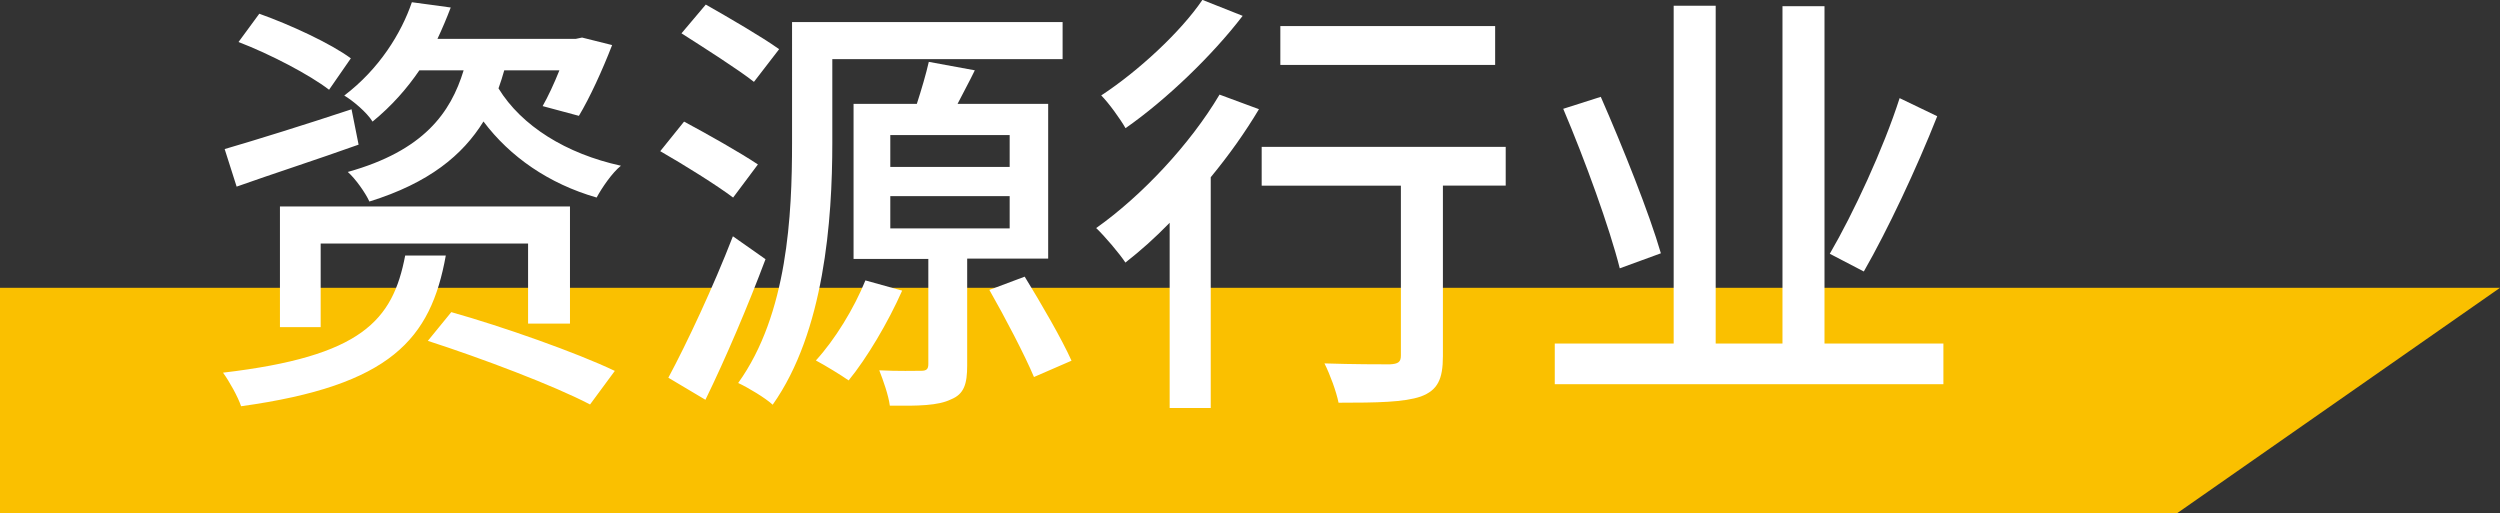
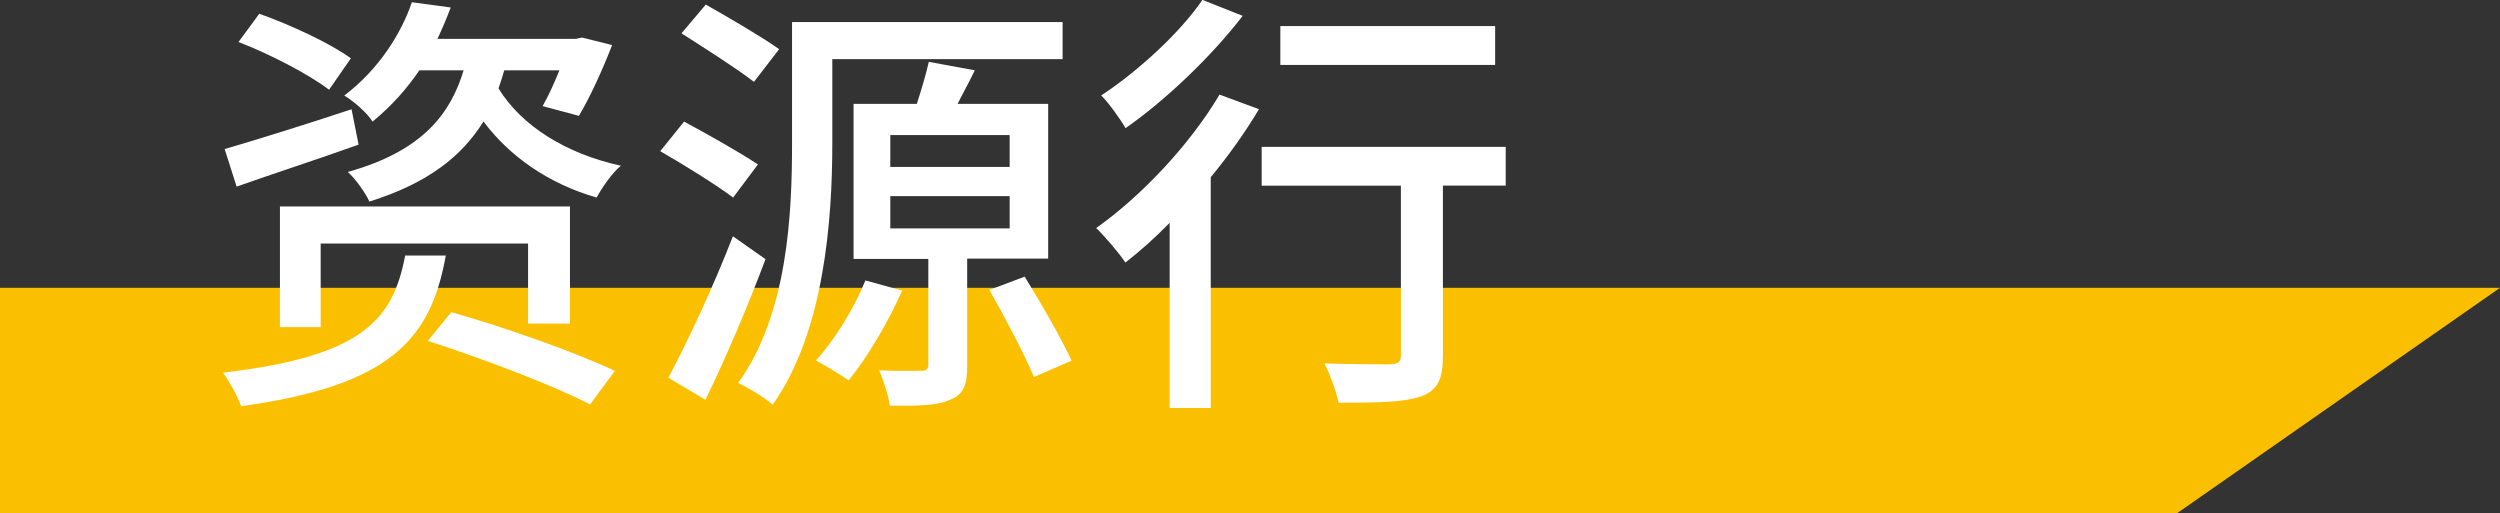
<svg xmlns="http://www.w3.org/2000/svg" id="_层_2" viewBox="0 0 212.99 43.71">
  <rect x="0" y="0" width="212.99" height="43.71" fill="#333333" stroke="none" />
  <defs>
    <style>.cls-1{fill:#fff;}.cls-2{fill:#fac000;}</style>
  </defs>
  <g id="_层_1-2">
    <g>
      <polygon class="cls-2" points="185.5 43.71 0 43.71 0 24.52 212.99 24.52 185.5 43.71" />
      <g>
        <path class="cls-1" d="M37.98,21.77c-1.28,7.12-4.67,11.07-17.44,12.84-.26-.79-1.02-2.15-1.54-2.86,11.83-1.39,14.46-4.44,15.52-9.98h3.47Zm-7.42-9.45c-3.58,1.28-7.42,2.52-10.4,3.58l-1.02-3.2c2.71-.79,6.82-2.07,10.81-3.39l.6,3.01Zm-2.52-4.67c-1.66-1.28-5.05-3.05-7.72-4.07l1.77-2.41c2.64,.94,6.06,2.52,7.8,3.8l-1.85,2.67Zm16.95,19.92v-6.82H27.32v7.12h-3.47v-10.28h24.71v9.98h-3.58Zm-2.03-21.58c-.15,.53-.3,1.02-.49,1.54,1.96,3.2,5.76,5.57,10.43,6.59-.75,.6-1.62,1.88-2.07,2.71-4.07-1.17-7.38-3.47-9.64-6.48-1.77,2.86-4.63,5.24-9.72,6.82-.34-.75-1.2-1.96-1.84-2.52,6.48-1.81,8.77-5.05,9.87-8.66h-3.77c-1.05,1.54-2.33,3.01-3.99,4.37-.49-.79-1.66-1.77-2.41-2.22,2.98-2.26,4.86-5.31,5.76-7.95l3.31,.45c-.34,.9-.71,1.77-1.13,2.67h11.79l.53-.11,2.56,.64c-.83,2.15-1.92,4.52-2.83,6.03l-3.09-.83c.45-.79,.98-1.92,1.43-3.05h-4.71Zm-4.52,20.6c4.41,1.24,10.7,3.46,13.94,5.01l-2.11,2.86c-3.09-1.62-9.27-3.95-13.82-5.42l2-2.45Z" />
        <path class="cls-1" d="M62.47,16.84c-1.39-1.05-4.18-2.79-6.22-3.96l2.03-2.52c1.96,1.05,4.78,2.64,6.29,3.65l-2.11,2.82Zm2.75,5.24c-1.47,3.92-3.39,8.44-5.12,11.98l-3.16-1.88c1.58-2.94,3.84-7.76,5.5-12.05l2.79,1.96Zm-.98-15.1c-1.39-1.09-4.18-2.86-6.18-4.14l2.07-2.45c1.92,1.09,4.78,2.75,6.25,3.8l-2.15,2.79Zm6.67,5.2c0,6.55-.68,16.08-5.08,22.3-.6-.56-2.11-1.47-2.94-1.85,4.22-5.88,4.59-14.35,4.59-20.45V1.88h23.05v3.16h-19.62v7.12Zm5.95,12.58c-1.2,2.71-3.01,5.76-4.56,7.65-.64-.45-2-1.28-2.79-1.7,1.62-1.77,3.24-4.41,4.22-6.82l3.13,.87Zm5.54-2.71v9.08c0,1.58-.26,2.45-1.39,2.9-1.09,.53-2.75,.56-5.2,.53-.11-.87-.56-2.15-.9-3.01,1.58,.08,3.13,.04,3.58,.04s.6-.15,.6-.57v-8.96h-6.37V8.85h5.39c.38-1.17,.79-2.56,1.02-3.58l3.92,.72c-.49,1.02-1.02,1.96-1.47,2.86h7.72v13.18h-6.89Zm-6.55-7.83h10.17v-2.71h-10.17v2.71Zm0,5.24h10.17v-2.75h-10.17v2.75Zm11.45,4.11c1.39,2.26,3.16,5.31,3.99,7.16l-3.2,1.39c-.79-1.88-2.45-5.05-3.8-7.42l3.01-1.13Z" />
        <path class="cls-1" d="M107.26,9.3c-1.17,1.96-2.56,3.92-4.11,5.8v19.66h-3.5v-15.78c-1.24,1.28-2.52,2.41-3.77,3.39-.49-.75-1.77-2.26-2.49-2.94,3.88-2.75,7.99-7.12,10.51-11.37l3.35,1.24Zm-1.39-7.95c-2.6,3.39-6.52,7.16-9.98,9.57-.45-.79-1.43-2.15-2.07-2.79,3.16-2.07,6.78-5.42,8.62-8.14l3.43,1.36Zm22.41,14.46h-5.35v14.54c0,1.96-.45,2.9-1.88,3.43-1.43,.49-3.69,.53-7.01,.53-.19-.94-.71-2.37-1.2-3.35,2.37,.08,4.9,.08,5.57,.08,.71-.04,.94-.19,.94-.75V15.82h-11.86v-3.31h20.79v3.31Zm-.9-10.28h-18.3V2.22h18.3v3.31Z" />
-         <path class="cls-1" d="M165.57,29.27v3.46h-33.11v-3.46h10.13V.49h3.58V29.27h5.69V.53h3.58V29.27h10.13Zm-27.57-6.4c-.87-3.47-2.98-9.27-4.82-13.6l3.2-1.02c1.88,4.29,4.14,9.94,5.12,13.33l-3.5,1.28Zm27.04-12.96c-1.77,4.48-4.22,9.68-6.25,13.22l-2.9-1.51c2-3.43,4.56-8.93,5.95-13.26l3.2,1.54Z" />
      </g>
    </g>
  </g>
</svg>